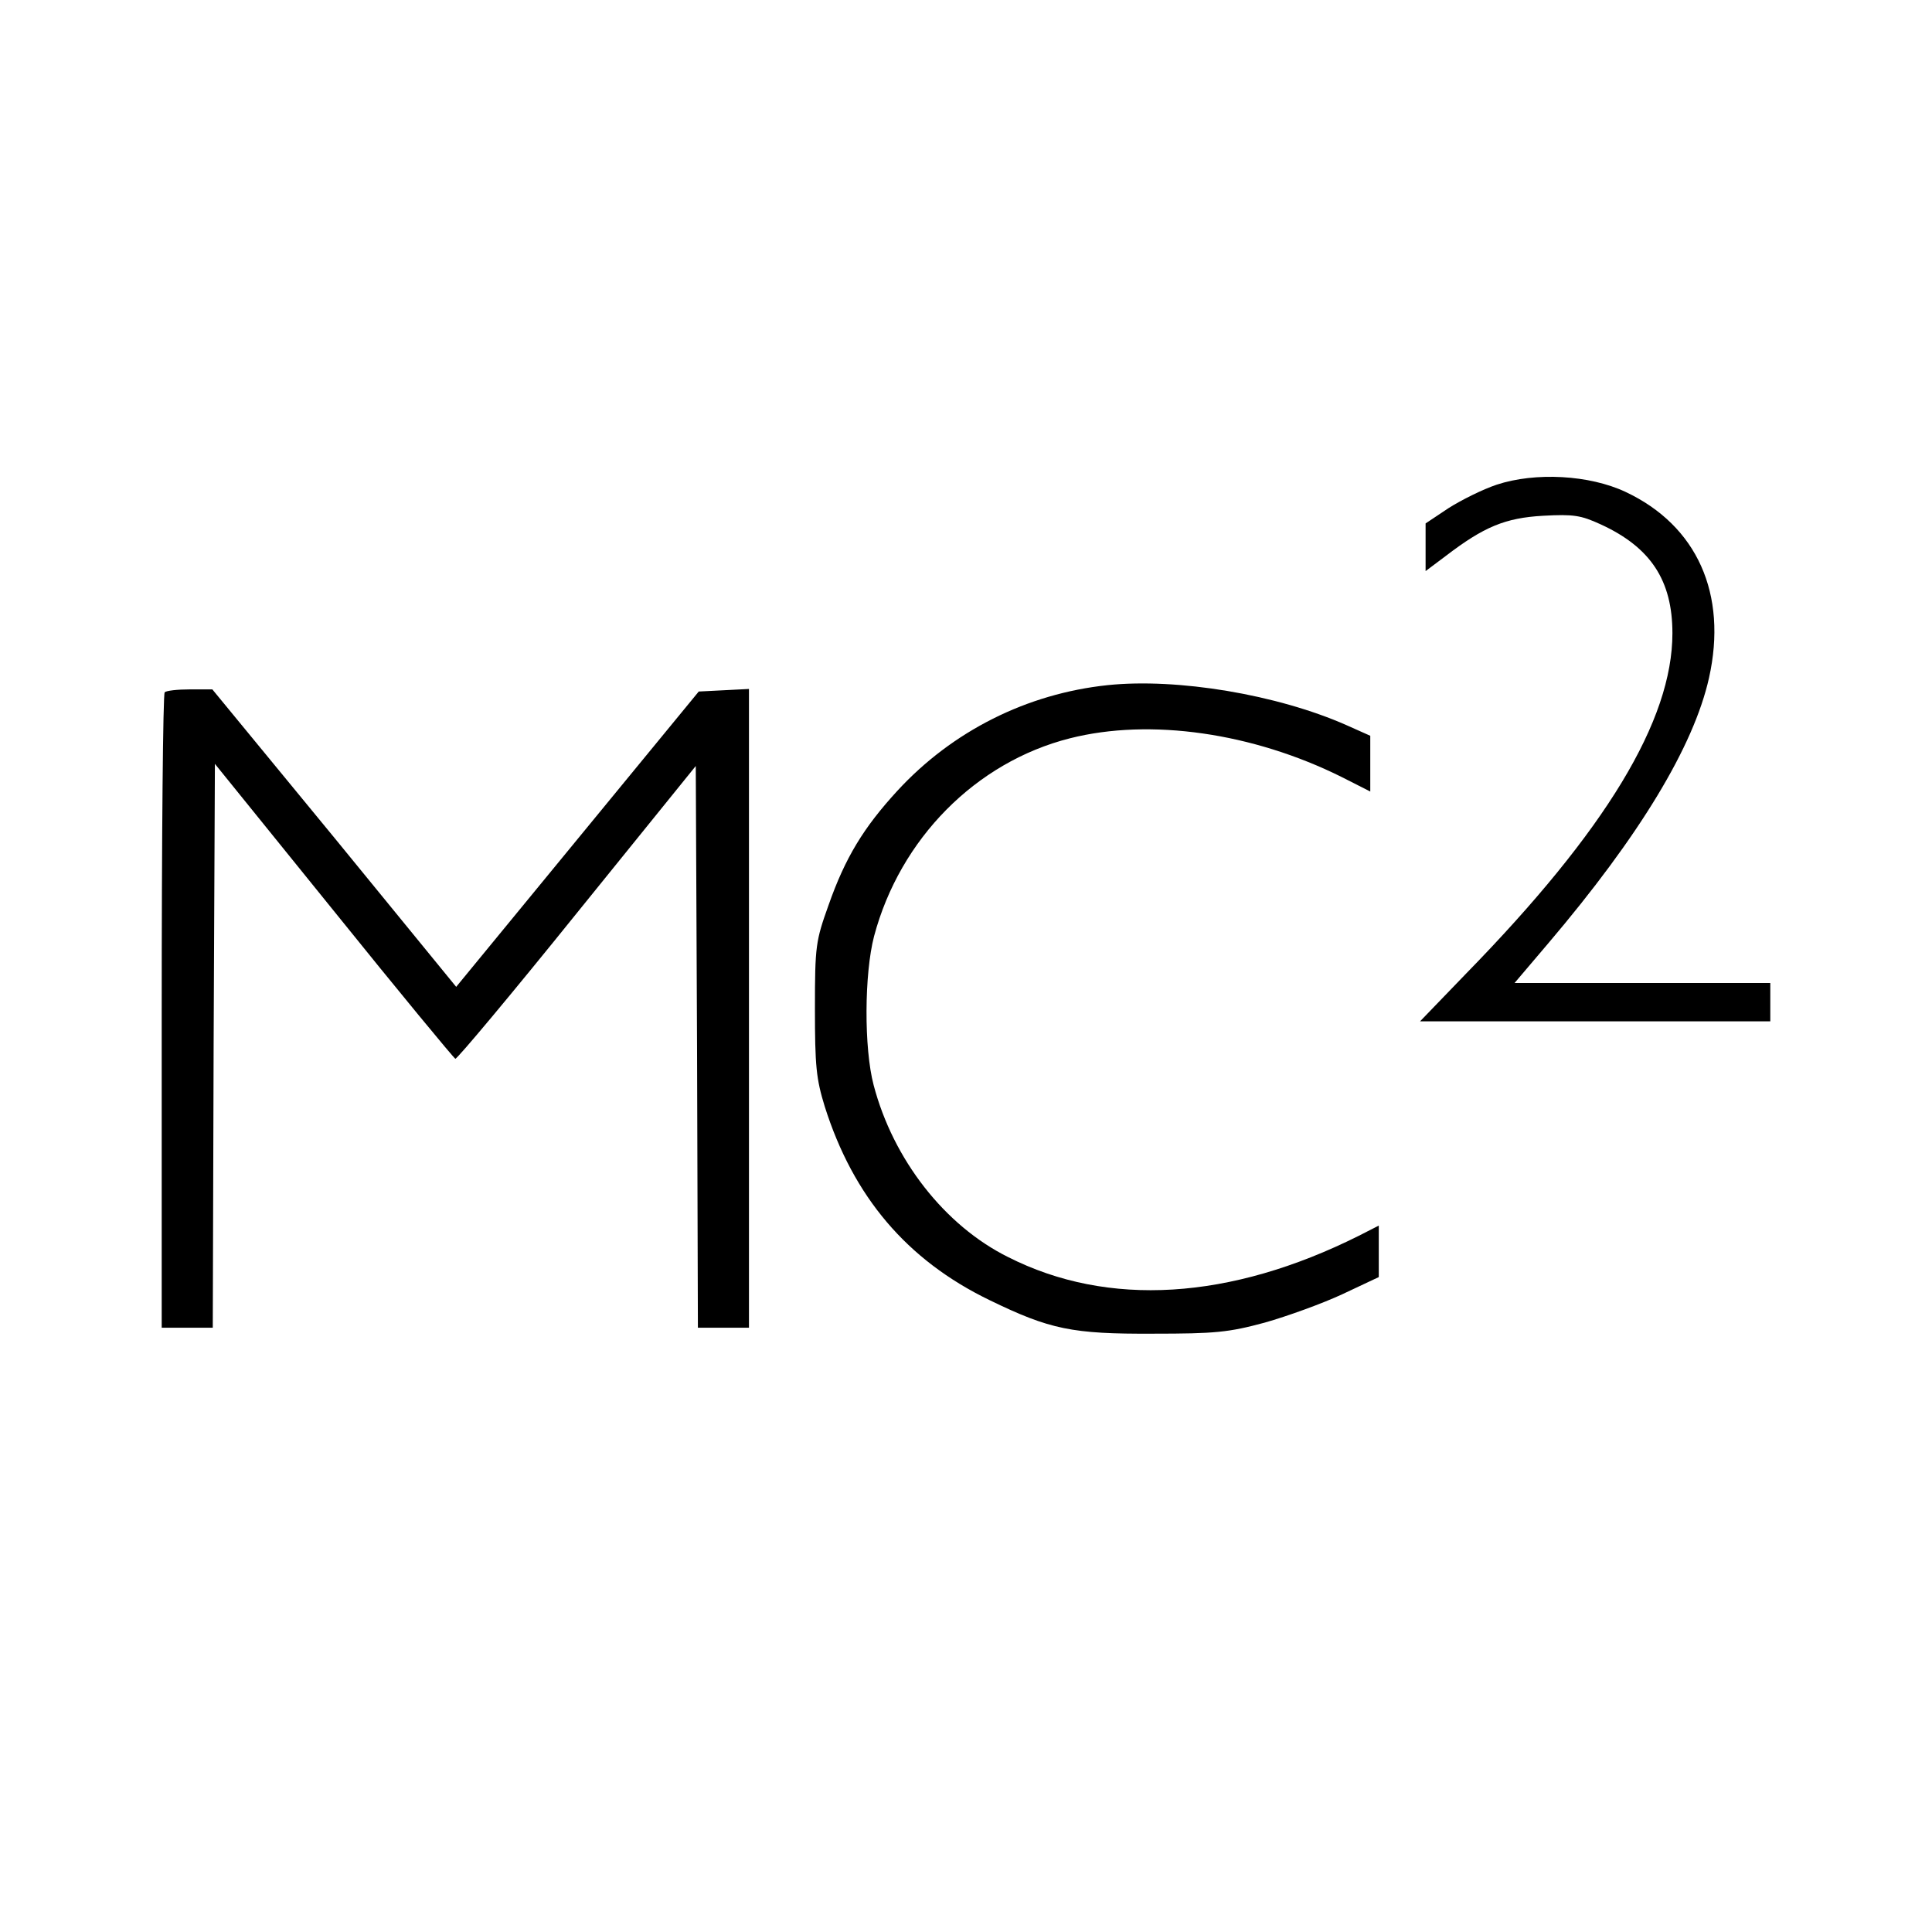
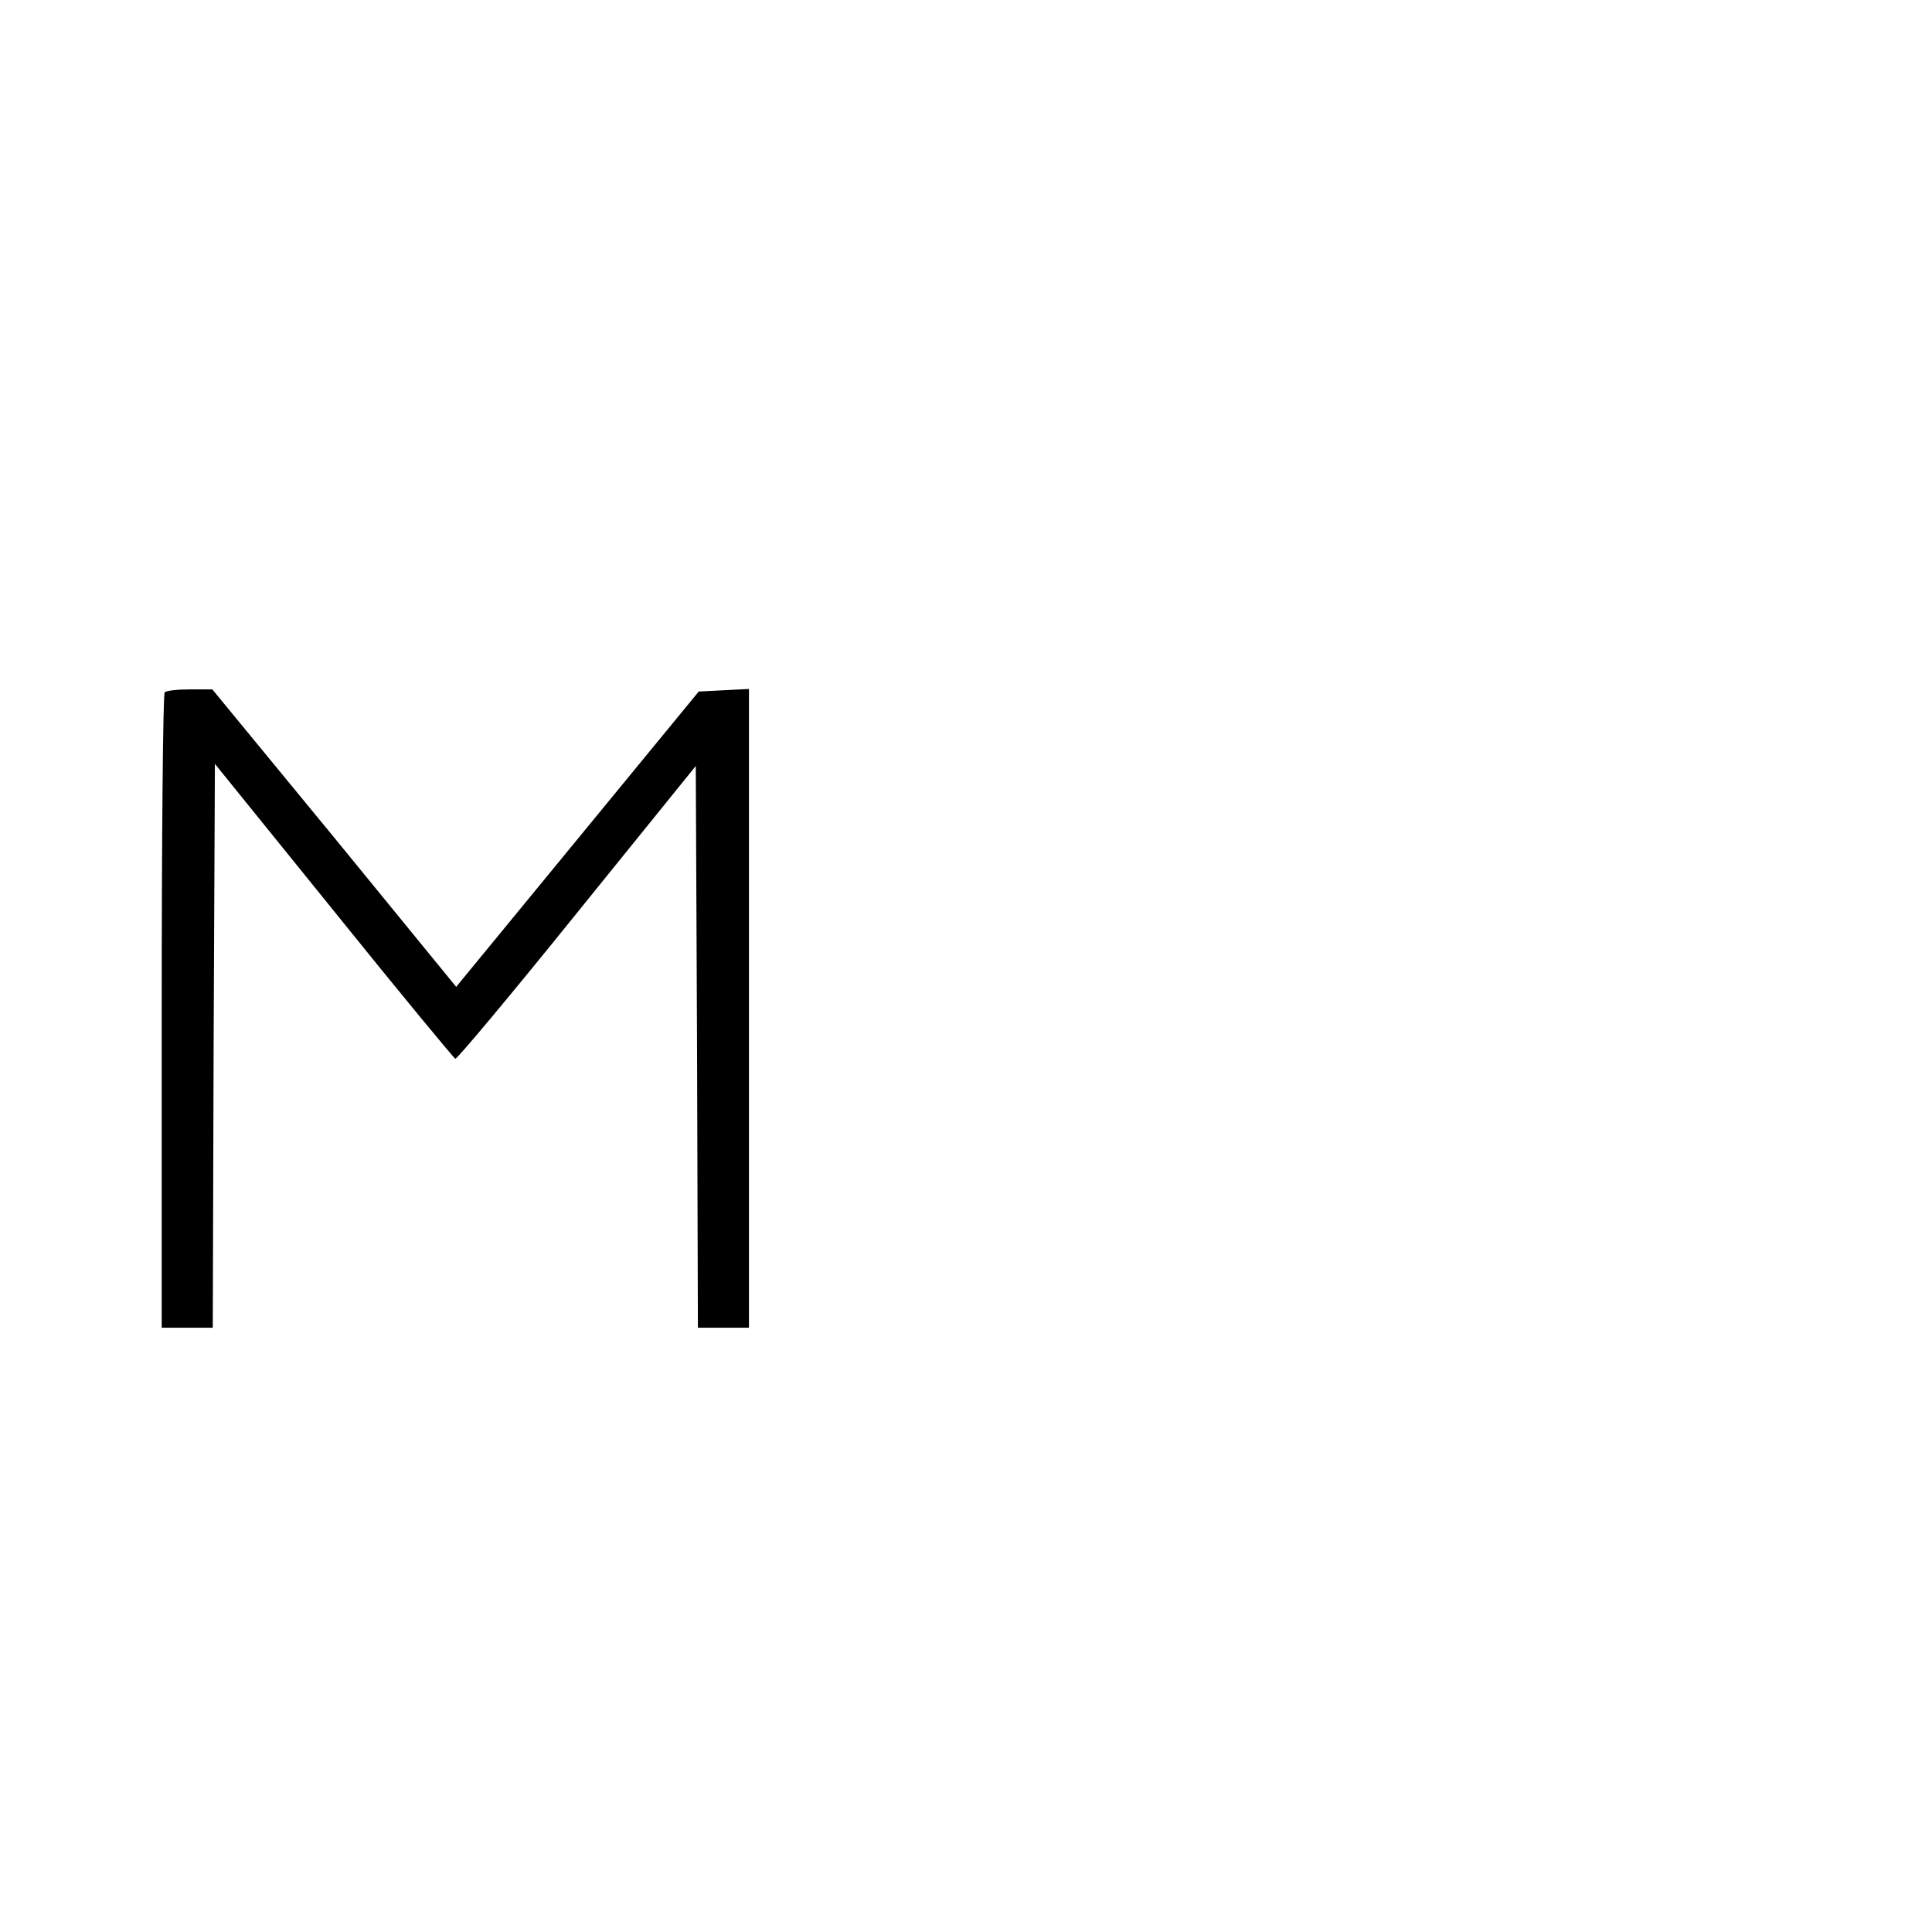
<svg xmlns="http://www.w3.org/2000/svg" version="1.0" width="454pt" height="454pt" viewBox="0 0 454 454" preserveAspectRatio="xMidYMid meet">
  <g transform="translate(0,454) scale(0.1,-0.1)" fill="#000000" stroke="none">
-     <path d="M3517 3401 c-33 -11 -83 -36 -113 -55 l-54 -36 0 -56 0 -56 48 36 c89 68 139 89 228 94 72 4 89 1 135 -20 118 -54 169 -132 169 -256 0 -205 -156 -463 -484 -799 l-109 -113 411 0 412 0 0 45 0 45 -300 0 -301 0 79 93 c215 253 342 463 378 624 44 197 -28 358 -196 437 -85 40 -212 47 -303 17z" />
-     <path d="M2603 2930 c-190 -20 -365 -108 -494 -248 -80 -87 -123 -158 -162 -269 -30 -84 -32 -95 -32 -243 0 -135 3 -165 23 -230 67 -212 193 -361 387 -455 142 -69 194 -80 385 -79 145 0 177 3 262 26 53 15 136 45 183 67 l85 40 0 61 0 60 -47 -24 c-302 -151 -589 -169 -824 -50 -149 74 -270 229 -316 404 -23 87 -22 262 1 350 61 229 239 409 460 465 189 48 430 13 639 -91 l67 -34 0 65 0 66 -56 25 c-163 72 -397 111 -561 94z" />
    <path d="M387 2913 c-4 -3 -7 -341 -7 -750 l0 -743 60 0 60 0 2 663 3 662 279 -345 c153 -190 282 -346 286 -348 4 -1 133 153 286 343 l279 345 3 -660 2 -660 60 0 60 0 0 750 0 751 -59 -3 -59 -3 -285 -347 -285 -347 -286 350 -287 349 -53 0 c-29 0 -56 -3 -59 -7z" />
  </g>
</svg>